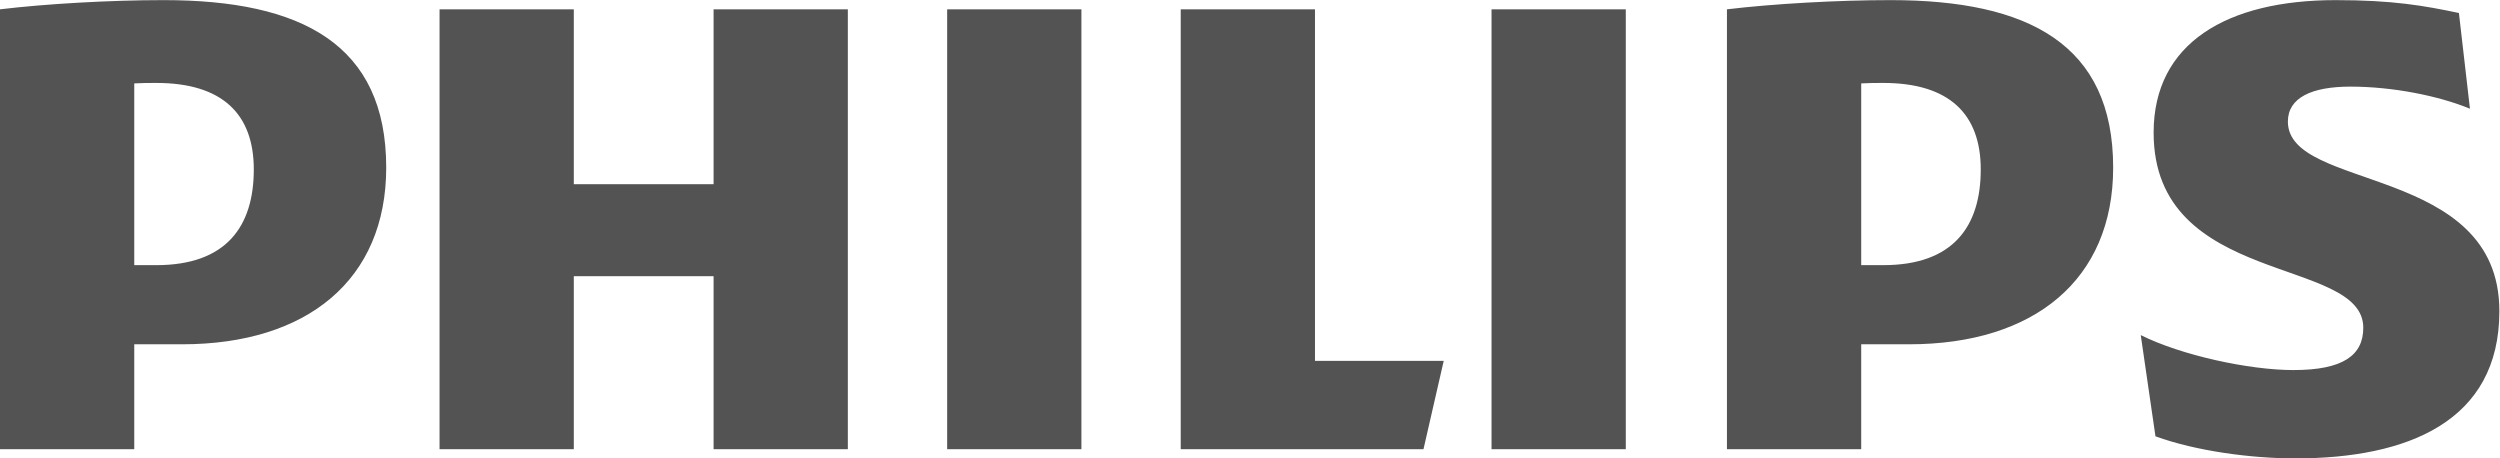
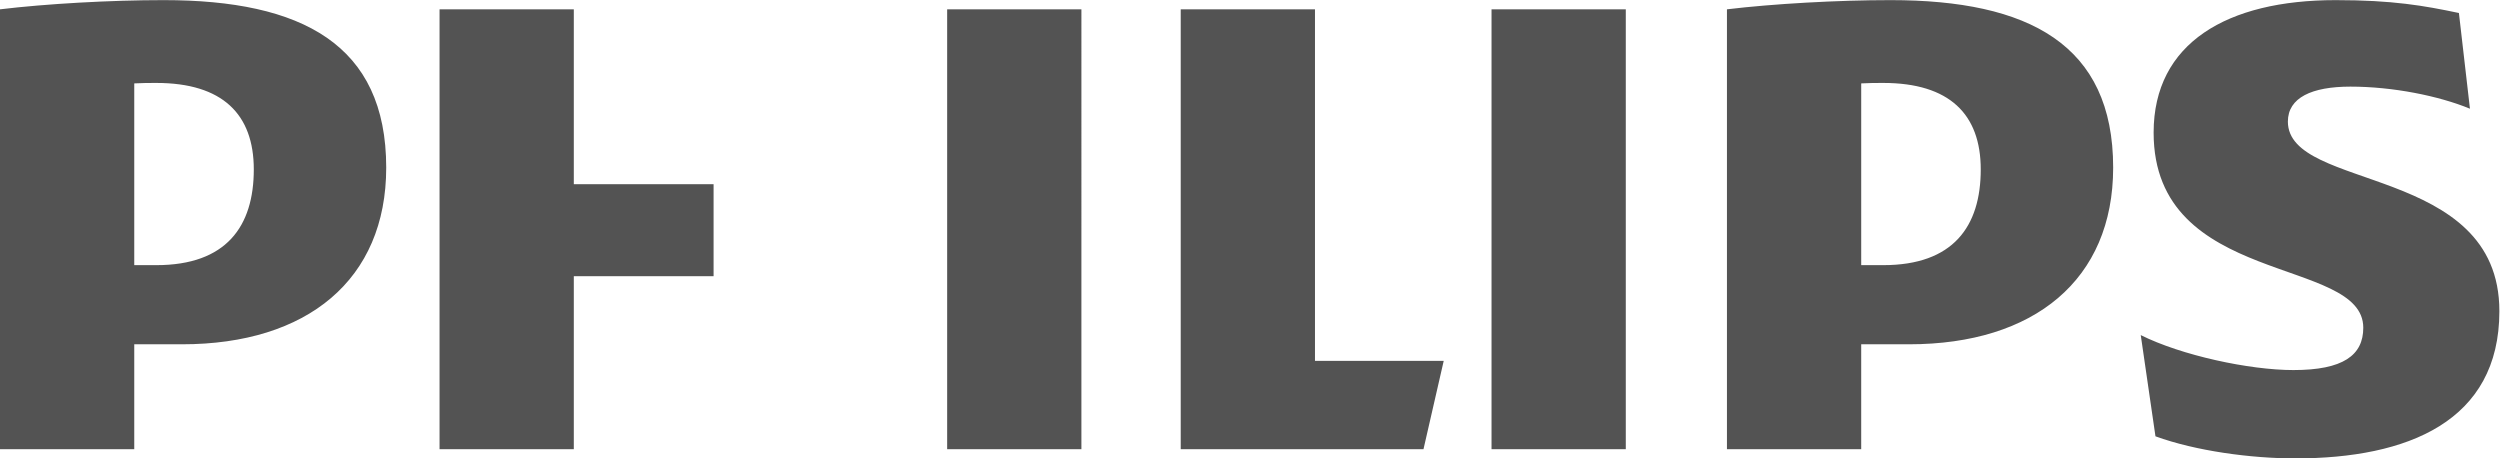
<svg xmlns="http://www.w3.org/2000/svg" version="1.1" id="svg2" width="944.881" height="173.255" viewBox="0 0 944.881 173.255">
  <defs id="defs6" />
  <g id="g8" transform="matrix(1.333,0,0,-1.333,0,173.255)">
    <g id="g10" transform="scale(0.1)">
-       <path d="m 719.605,819.32 c 0,-161.781 -78.218,-271.375 -276.367,-271.375 H 380.66 v 515.335 c 22.16,1.29 43.024,1.29 62.578,1.29 187.723,0 276.367,-88.695 276.367,-245.25 z M 516.246,323.551 c 354.582,0 578.814,182.644 578.814,500.976 0,349.643 -239.869,474.883 -630.962,474.883 -151.223,0 -333.731,-10.42 -464.098,-26.09 L 0,26.09 H 380.66 V 323.551 Z M 5616.11,819.32 c 0,-161.781 -78.22,-271.375 -276.37,-271.375 h -62.57 v 515.335 c 22.15,1.29 43.02,1.29 62.57,1.29 187.71,0 276.37,-88.695 276.37,-245.25 z M 5412.73,323.551 c 354.59,0 578.83,182.644 578.83,500.976 0,349.643 -239.88,474.883 -630.97,474.883 -151.21,0 -333.72,-10.42 -464.09,-26.09 V 26.09 h 380.67 V 323.551 Z m 1074.21,631.445 c 0,67.844 67.8,99.154 177.29,99.154 119.94,0 250.3,-26.09 338.94,-62.63 l -31.28,271.37 c -99.08,20.88 -187.72,36.52 -349.38,36.52 -307.66,0 -516.23,-121.31 -516.23,-375.719 0,-438.363 594.45,-349.652 594.45,-553.175 0,-78.278 -57.35,-120.028 -198.14,-120.028 -125.16,0 -318.1,41.75 -432.81,99.157 L 6111.49,62.629 C 6226.21,20.871 6382.65,0 6507.79,0 c 318.1,0 578.82,104.359 578.82,417.484 0,417.485 -599.67,339.207 -599.67,537.512 z M 4609.69,1273.32 H 4229.02 V 26.09 h 380.67 V 1273.32 Z m -1543.52,0 H 2685.52 V 26.09 h 380.65 z m 662.26,-996.73 v 996.73 H 3347.76 V 26.09 h 688.32 l 57.37,250.5 z m -1324.5,996.73 H 2023.26 V 777.555 H 1626.95 V 1273.32 H 1246.28 V 26.09 h 380.67 V 516.629 h 396.31 V 26.09 h 380.67 v 1247.23 0" style="fill:#535353;fill-opacity:1;fill-rule:nonzero;stroke:none" id="path12" />
+       <path d="m 719.605,819.32 c 0,-161.781 -78.218,-271.375 -276.367,-271.375 H 380.66 v 515.335 c 22.16,1.29 43.024,1.29 62.578,1.29 187.723,0 276.367,-88.695 276.367,-245.25 z M 516.246,323.551 c 354.582,0 578.814,182.644 578.814,500.976 0,349.643 -239.869,474.883 -630.962,474.883 -151.223,0 -333.731,-10.42 -464.098,-26.09 L 0,26.09 H 380.66 V 323.551 Z M 5616.11,819.32 c 0,-161.781 -78.22,-271.375 -276.37,-271.375 h -62.57 v 515.335 c 22.15,1.29 43.02,1.29 62.57,1.29 187.71,0 276.37,-88.695 276.37,-245.25 z M 5412.73,323.551 c 354.59,0 578.83,182.644 578.83,500.976 0,349.643 -239.88,474.883 -630.97,474.883 -151.21,0 -333.72,-10.42 -464.09,-26.09 V 26.09 h 380.67 V 323.551 Z m 1074.21,631.445 c 0,67.844 67.8,99.154 177.29,99.154 119.94,0 250.3,-26.09 338.94,-62.63 l -31.28,271.37 c -99.08,20.88 -187.72,36.52 -349.38,36.52 -307.66,0 -516.23,-121.31 -516.23,-375.719 0,-438.363 594.45,-349.652 594.45,-553.175 0,-78.278 -57.35,-120.028 -198.14,-120.028 -125.16,0 -318.1,41.75 -432.81,99.157 L 6111.49,62.629 C 6226.21,20.871 6382.65,0 6507.79,0 c 318.1,0 578.82,104.359 578.82,417.484 0,417.485 -599.67,339.207 -599.67,537.512 z M 4609.69,1273.32 H 4229.02 V 26.09 h 380.67 V 1273.32 Z m -1543.52,0 H 2685.52 V 26.09 h 380.65 z m 662.26,-996.73 v 996.73 H 3347.76 V 26.09 h 688.32 l 57.37,250.5 z m -1324.5,996.73 H 2023.26 V 777.555 H 1626.95 V 1273.32 H 1246.28 V 26.09 h 380.67 V 516.629 h 396.31 V 26.09 v 1247.23 0" style="fill:#535353;fill-opacity:1;fill-rule:nonzero;stroke:none" id="path12" />
    </g>
  </g>
</svg>